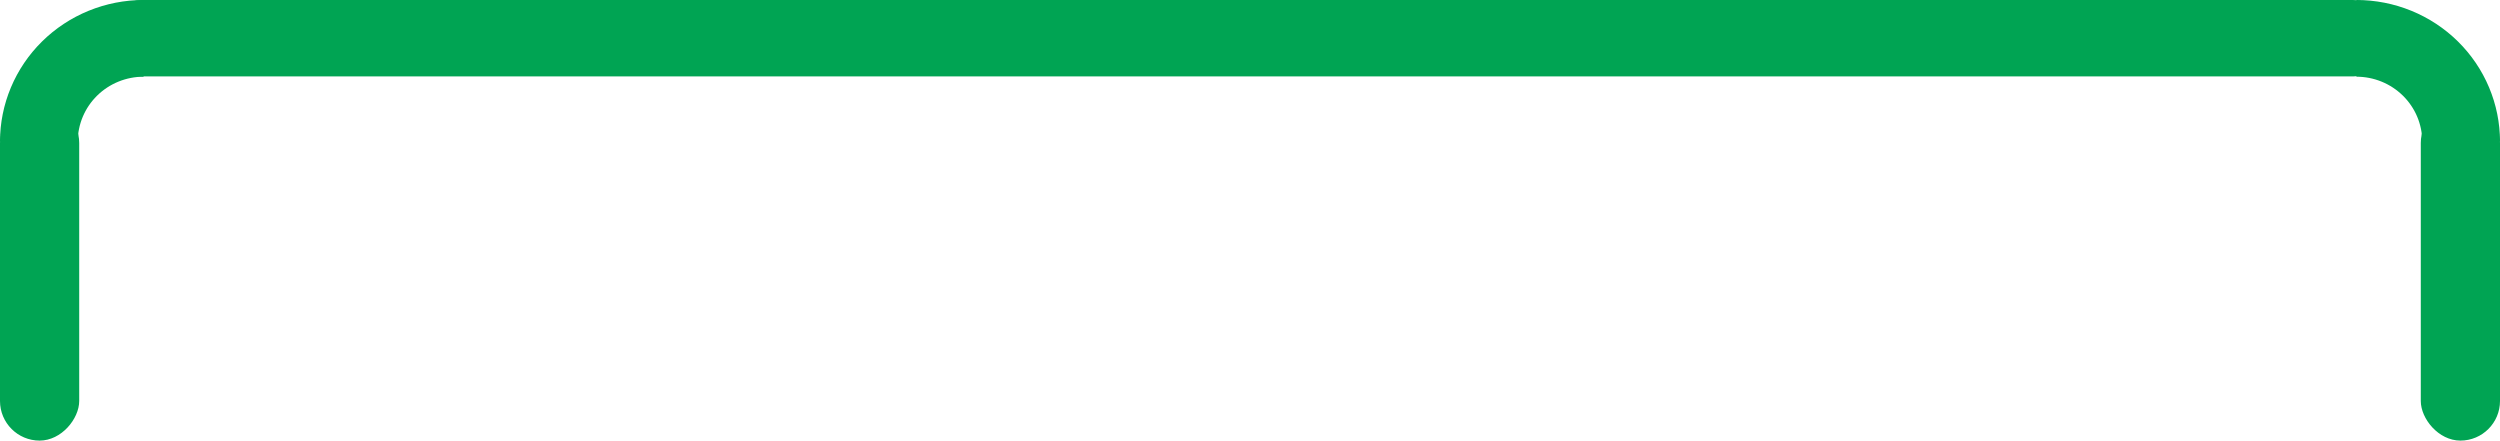
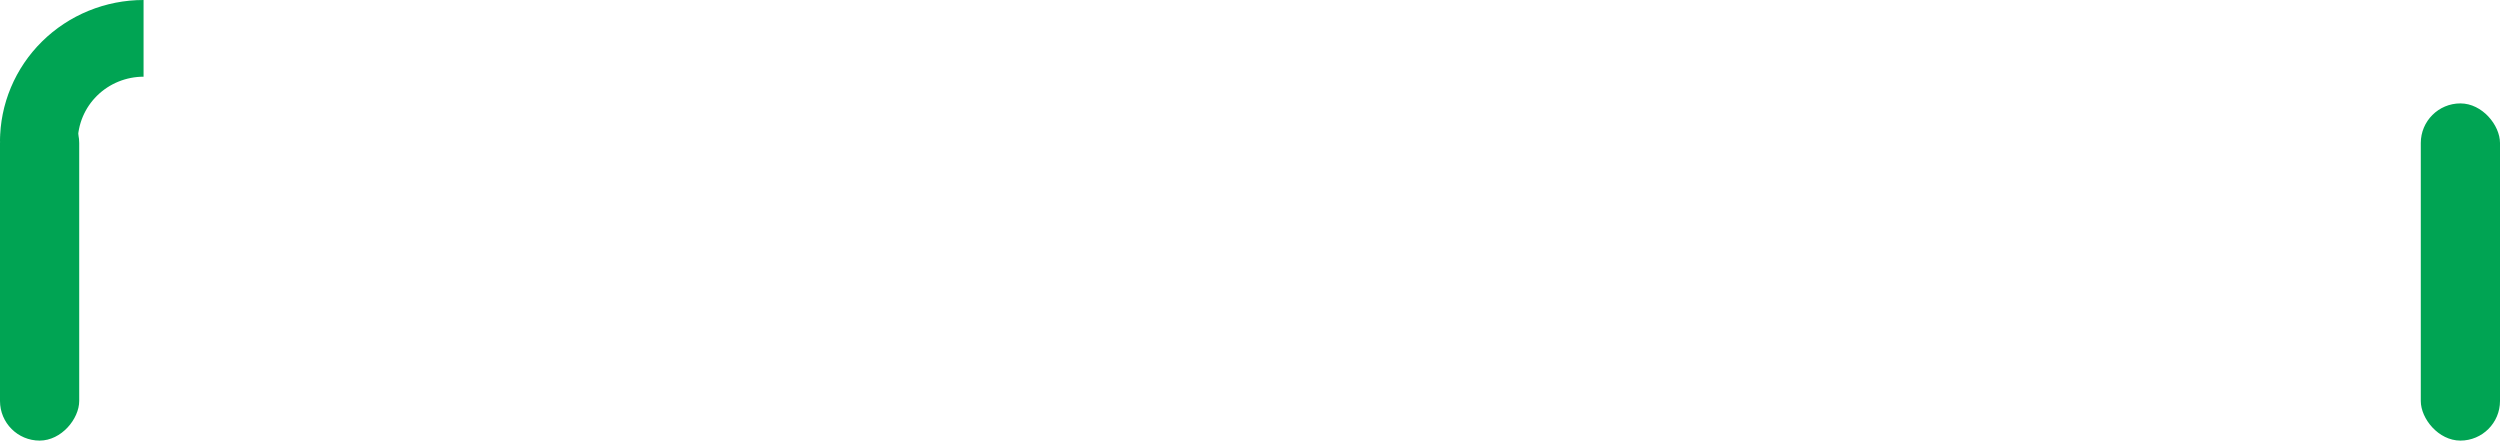
<svg xmlns="http://www.w3.org/2000/svg" width="505" height="89" viewBox="0 0 505 89" fill="none">
-   <rect x="483" width="15.439" height="462" rx="7.719" transform="rotate(90 483 0)" fill="#00A453" />
  <rect x="505" y="89" width="16" height="68.112" rx="8" transform="rotate(-180 505 89)" fill="#00A453" />
-   <path d="M505 28.607C505 24.85 504.25 21.13 502.793 17.66C501.335 14.189 499.199 11.035 496.506 8.379C493.813 5.722 490.616 3.615 487.098 2.178C483.579 0.74 479.808 -1.64212e-07 476 0L476 15.494C477.746 15.494 479.474 15.833 481.087 16.492C482.7 17.151 484.165 18.117 485.4 19.335C486.634 20.552 487.613 21.998 488.281 23.589C488.95 25.18 489.293 26.885 489.293 28.607H505Z" fill="#00A453" />
  <rect width="16" height="68.112" rx="8" transform="matrix(1 0 0 -1 0 89)" fill="#00A453" />
  <path d="M0 28.607C0 24.85 0.75 21.13 2.207 17.66C3.665 14.189 5.801 11.035 8.494 8.379C11.187 5.722 14.384 3.615 17.902 2.178C21.421 0.74 25.192 -1.64212e-07 29 0L29 15.494C27.254 15.494 25.526 15.833 23.913 16.492C22.3 17.151 20.835 18.117 19.6 19.335C18.366 20.552 17.387 21.998 16.718 23.589C16.05 25.18 15.707 26.885 15.707 28.607H0Z" fill="#00A453" />
</svg>